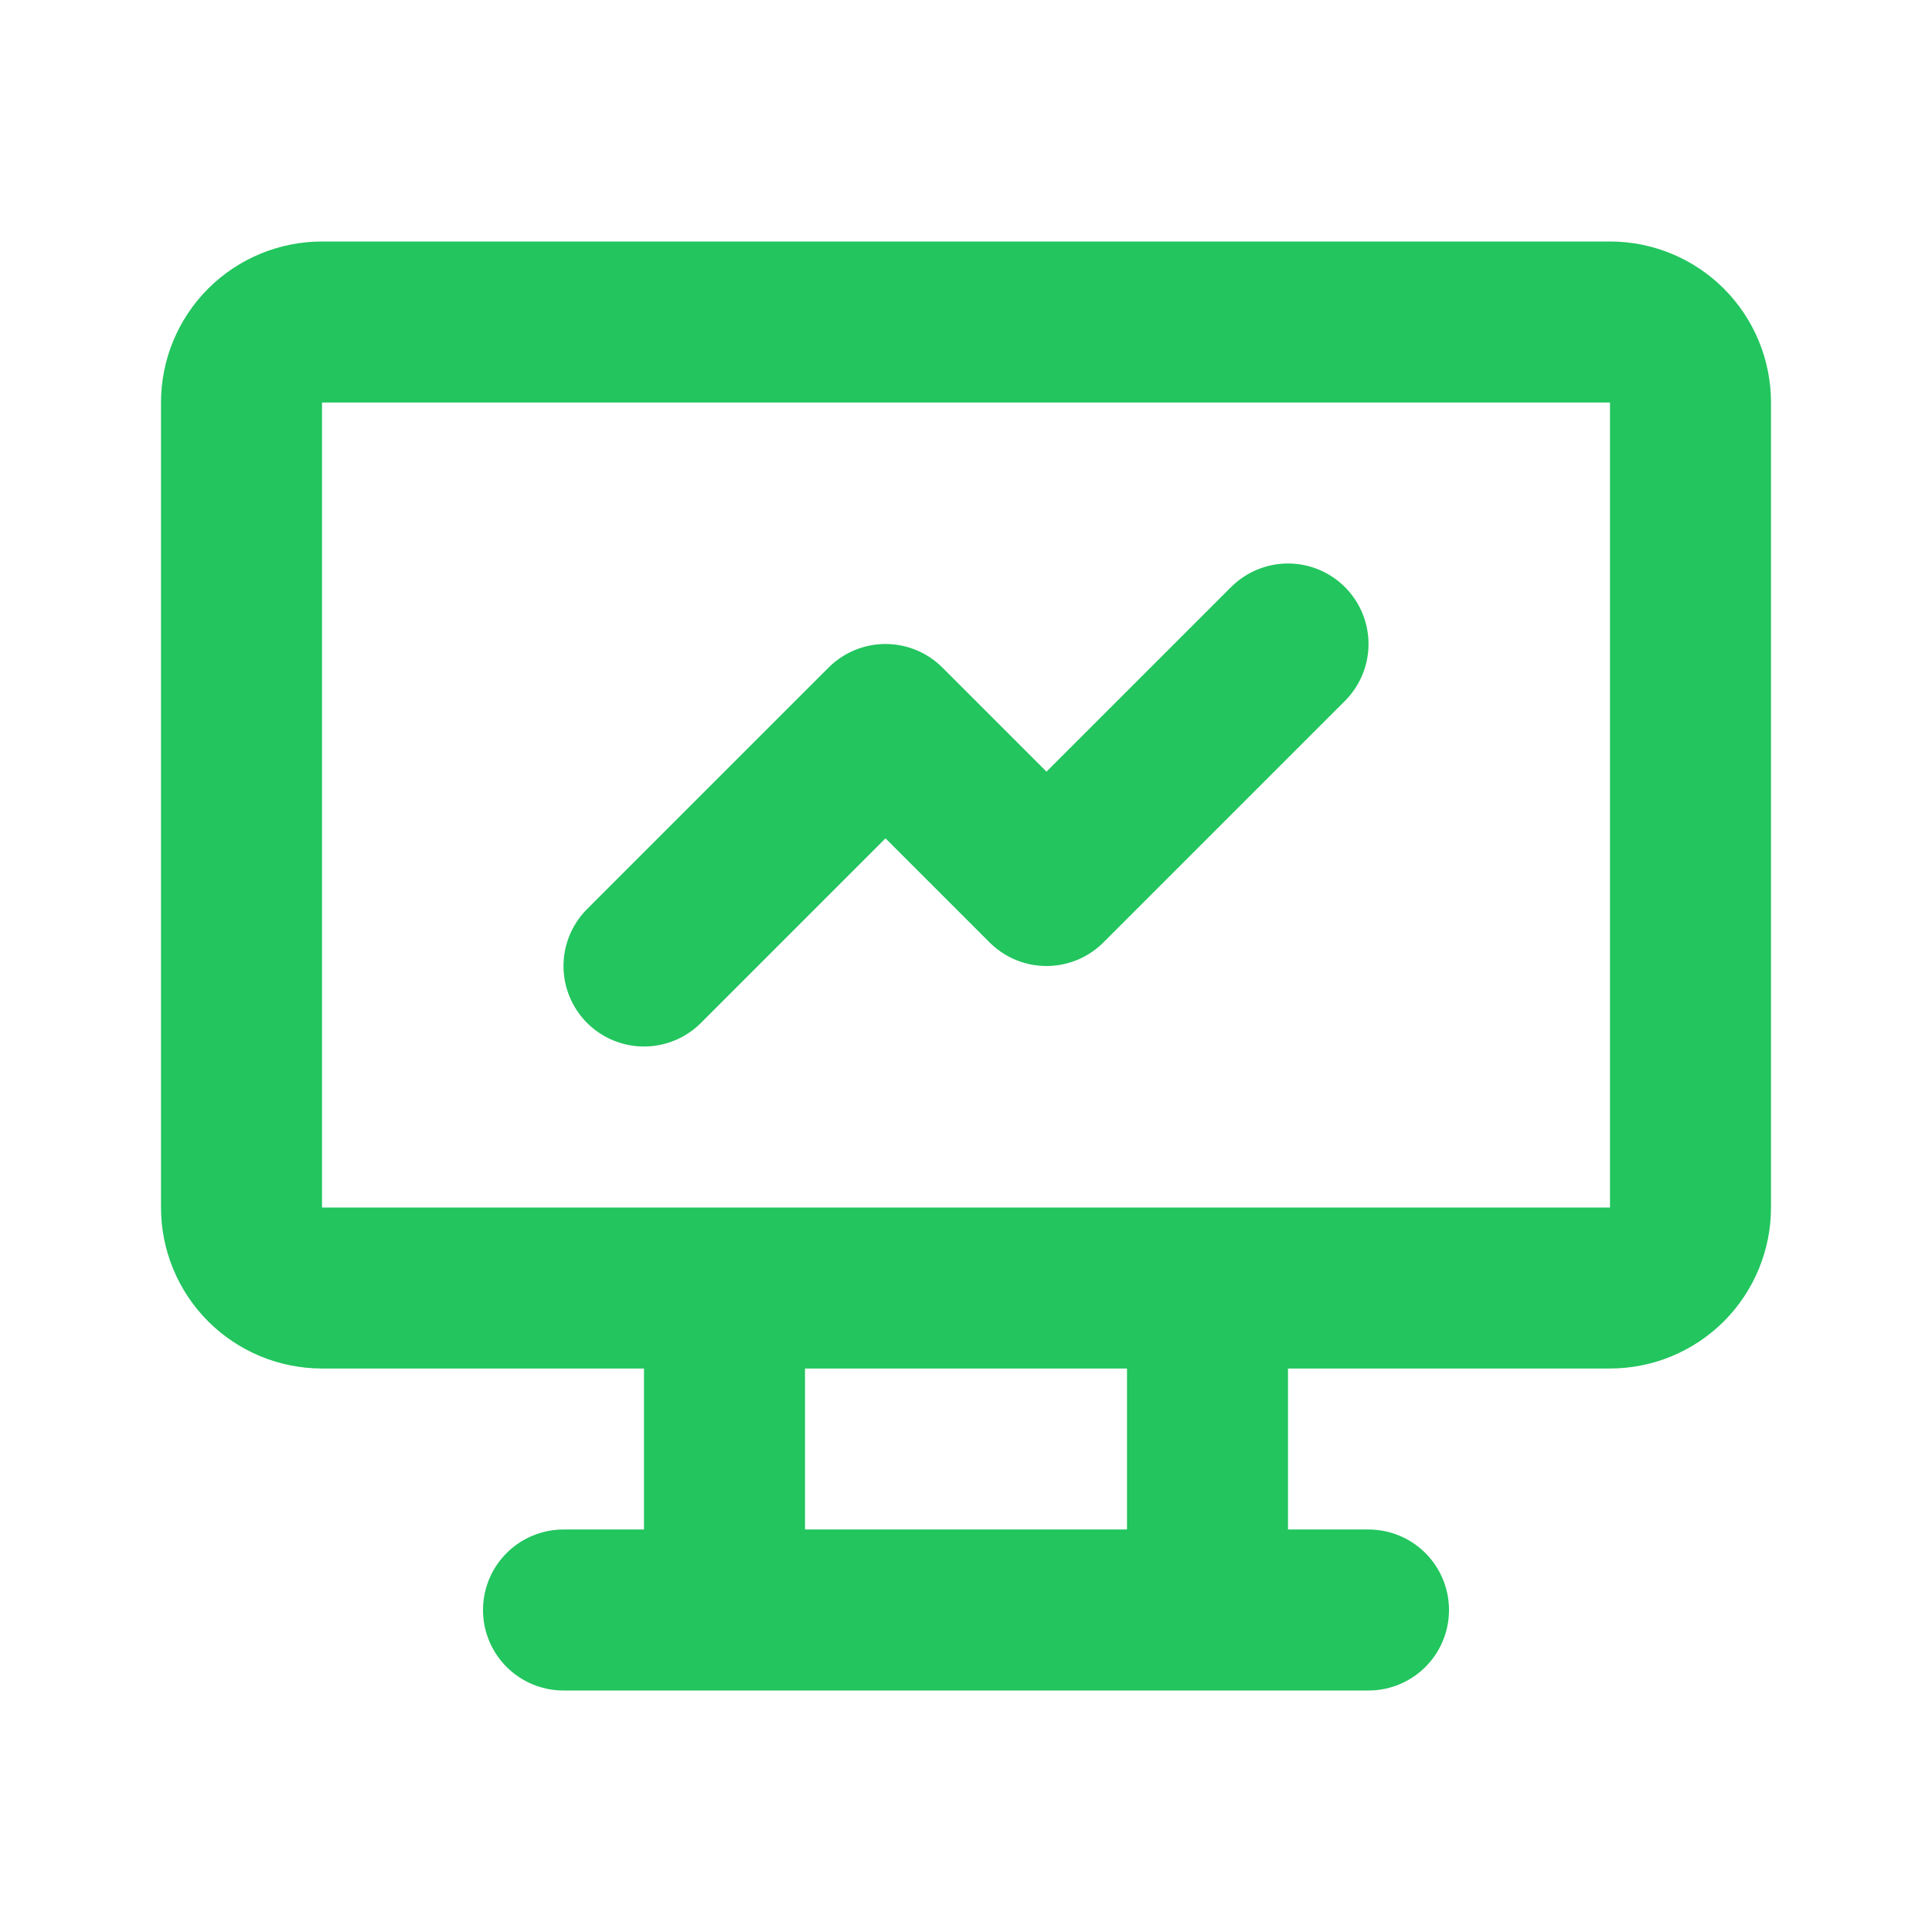
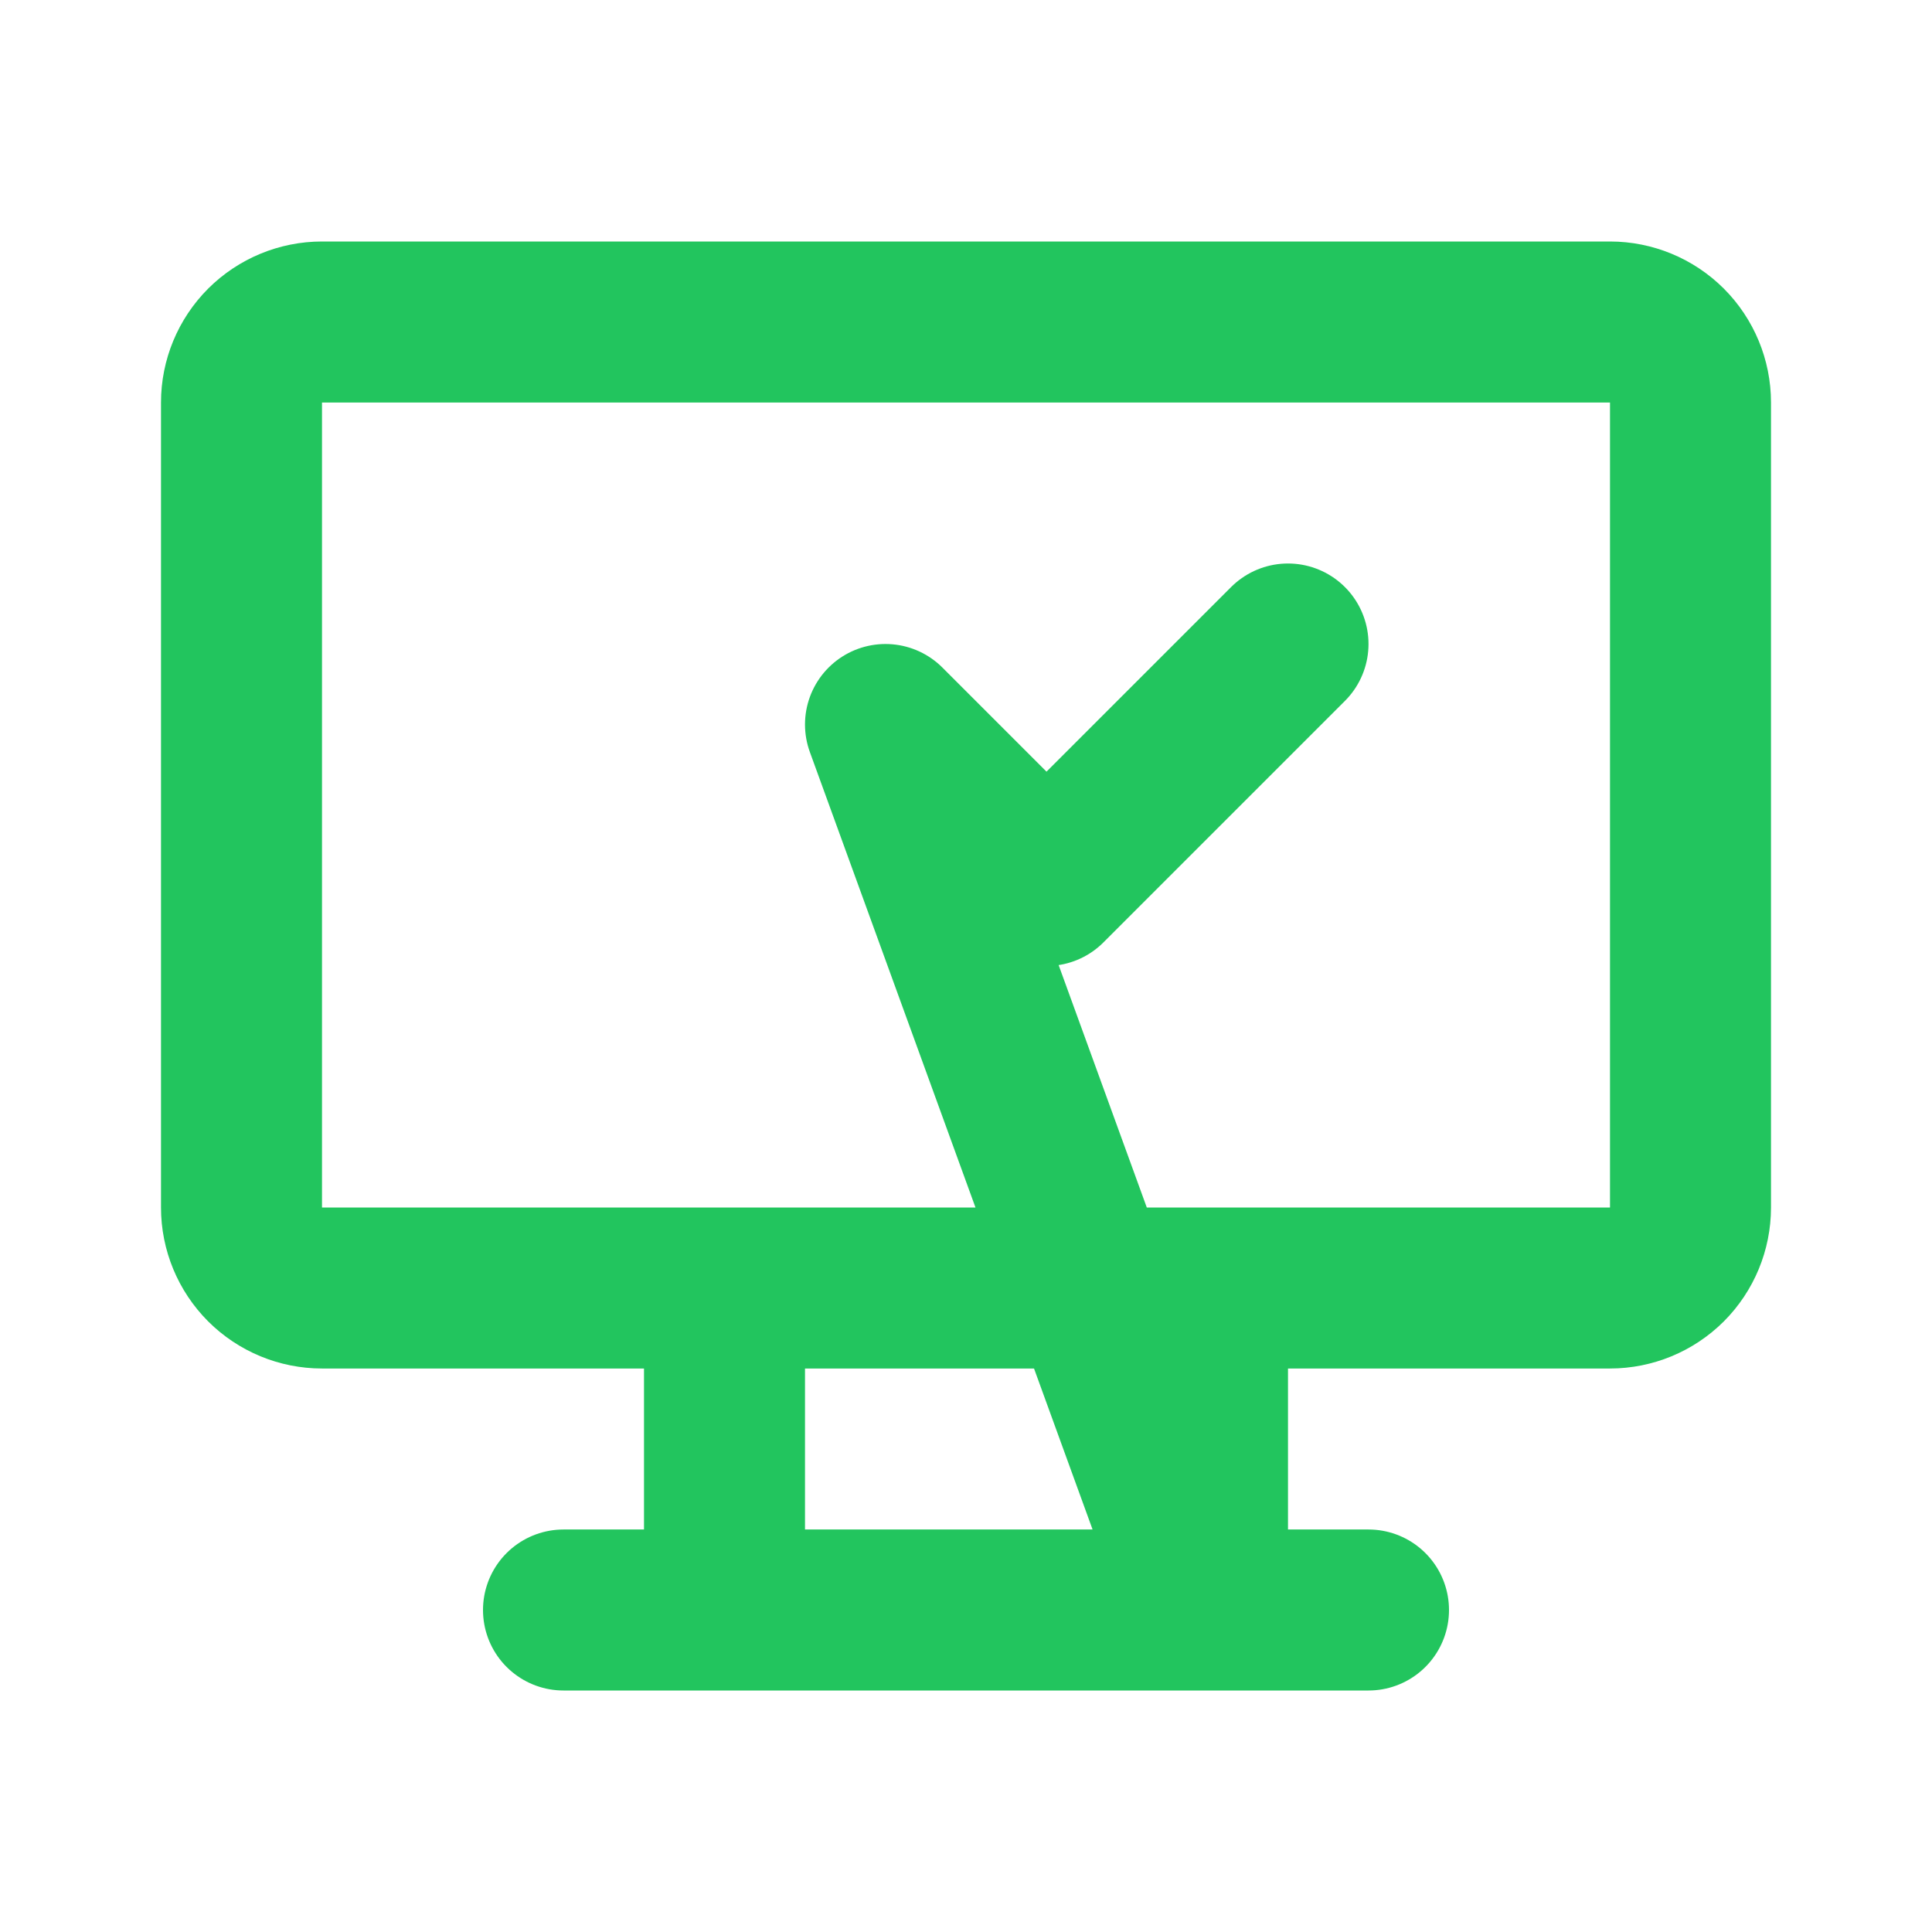
<svg xmlns="http://www.w3.org/2000/svg" width="36" height="36" viewBox="0 0 36 36" fill="none">
-   <path d="M10.5 30H25.5M13.5 24V30M22.5 24V30M12 18L16.5 13.5L19.5 16.5L24 12M4.5 7.5C4.5 7.102 4.658 6.721 4.939 6.439C5.221 6.158 5.602 6 6 6H30C30.398 6 30.779 6.158 31.061 6.439C31.342 6.721 31.5 7.102 31.5 7.5V22.5C31.5 22.898 31.342 23.279 31.061 23.561C30.779 23.842 30.398 24 30 24H6C5.602 24 5.221 23.842 4.939 23.561C4.658 23.279 4.5 22.898 4.5 22.5V7.5Z" stroke="#22C55E" stroke-width="3" stroke-linecap="round" stroke-linejoin="round" />
+   <path d="M10.5 30H25.5M13.5 24V30M22.5 24V30L16.5 13.5L19.5 16.5L24 12M4.5 7.5C4.5 7.102 4.658 6.721 4.939 6.439C5.221 6.158 5.602 6 6 6H30C30.398 6 30.779 6.158 31.061 6.439C31.342 6.721 31.5 7.102 31.5 7.5V22.5C31.5 22.898 31.342 23.279 31.061 23.561C30.779 23.842 30.398 24 30 24H6C5.602 24 5.221 23.842 4.939 23.561C4.658 23.279 4.5 22.898 4.5 22.5V7.5Z" stroke="#22C55E" stroke-width="3" stroke-linecap="round" stroke-linejoin="round" />
</svg>